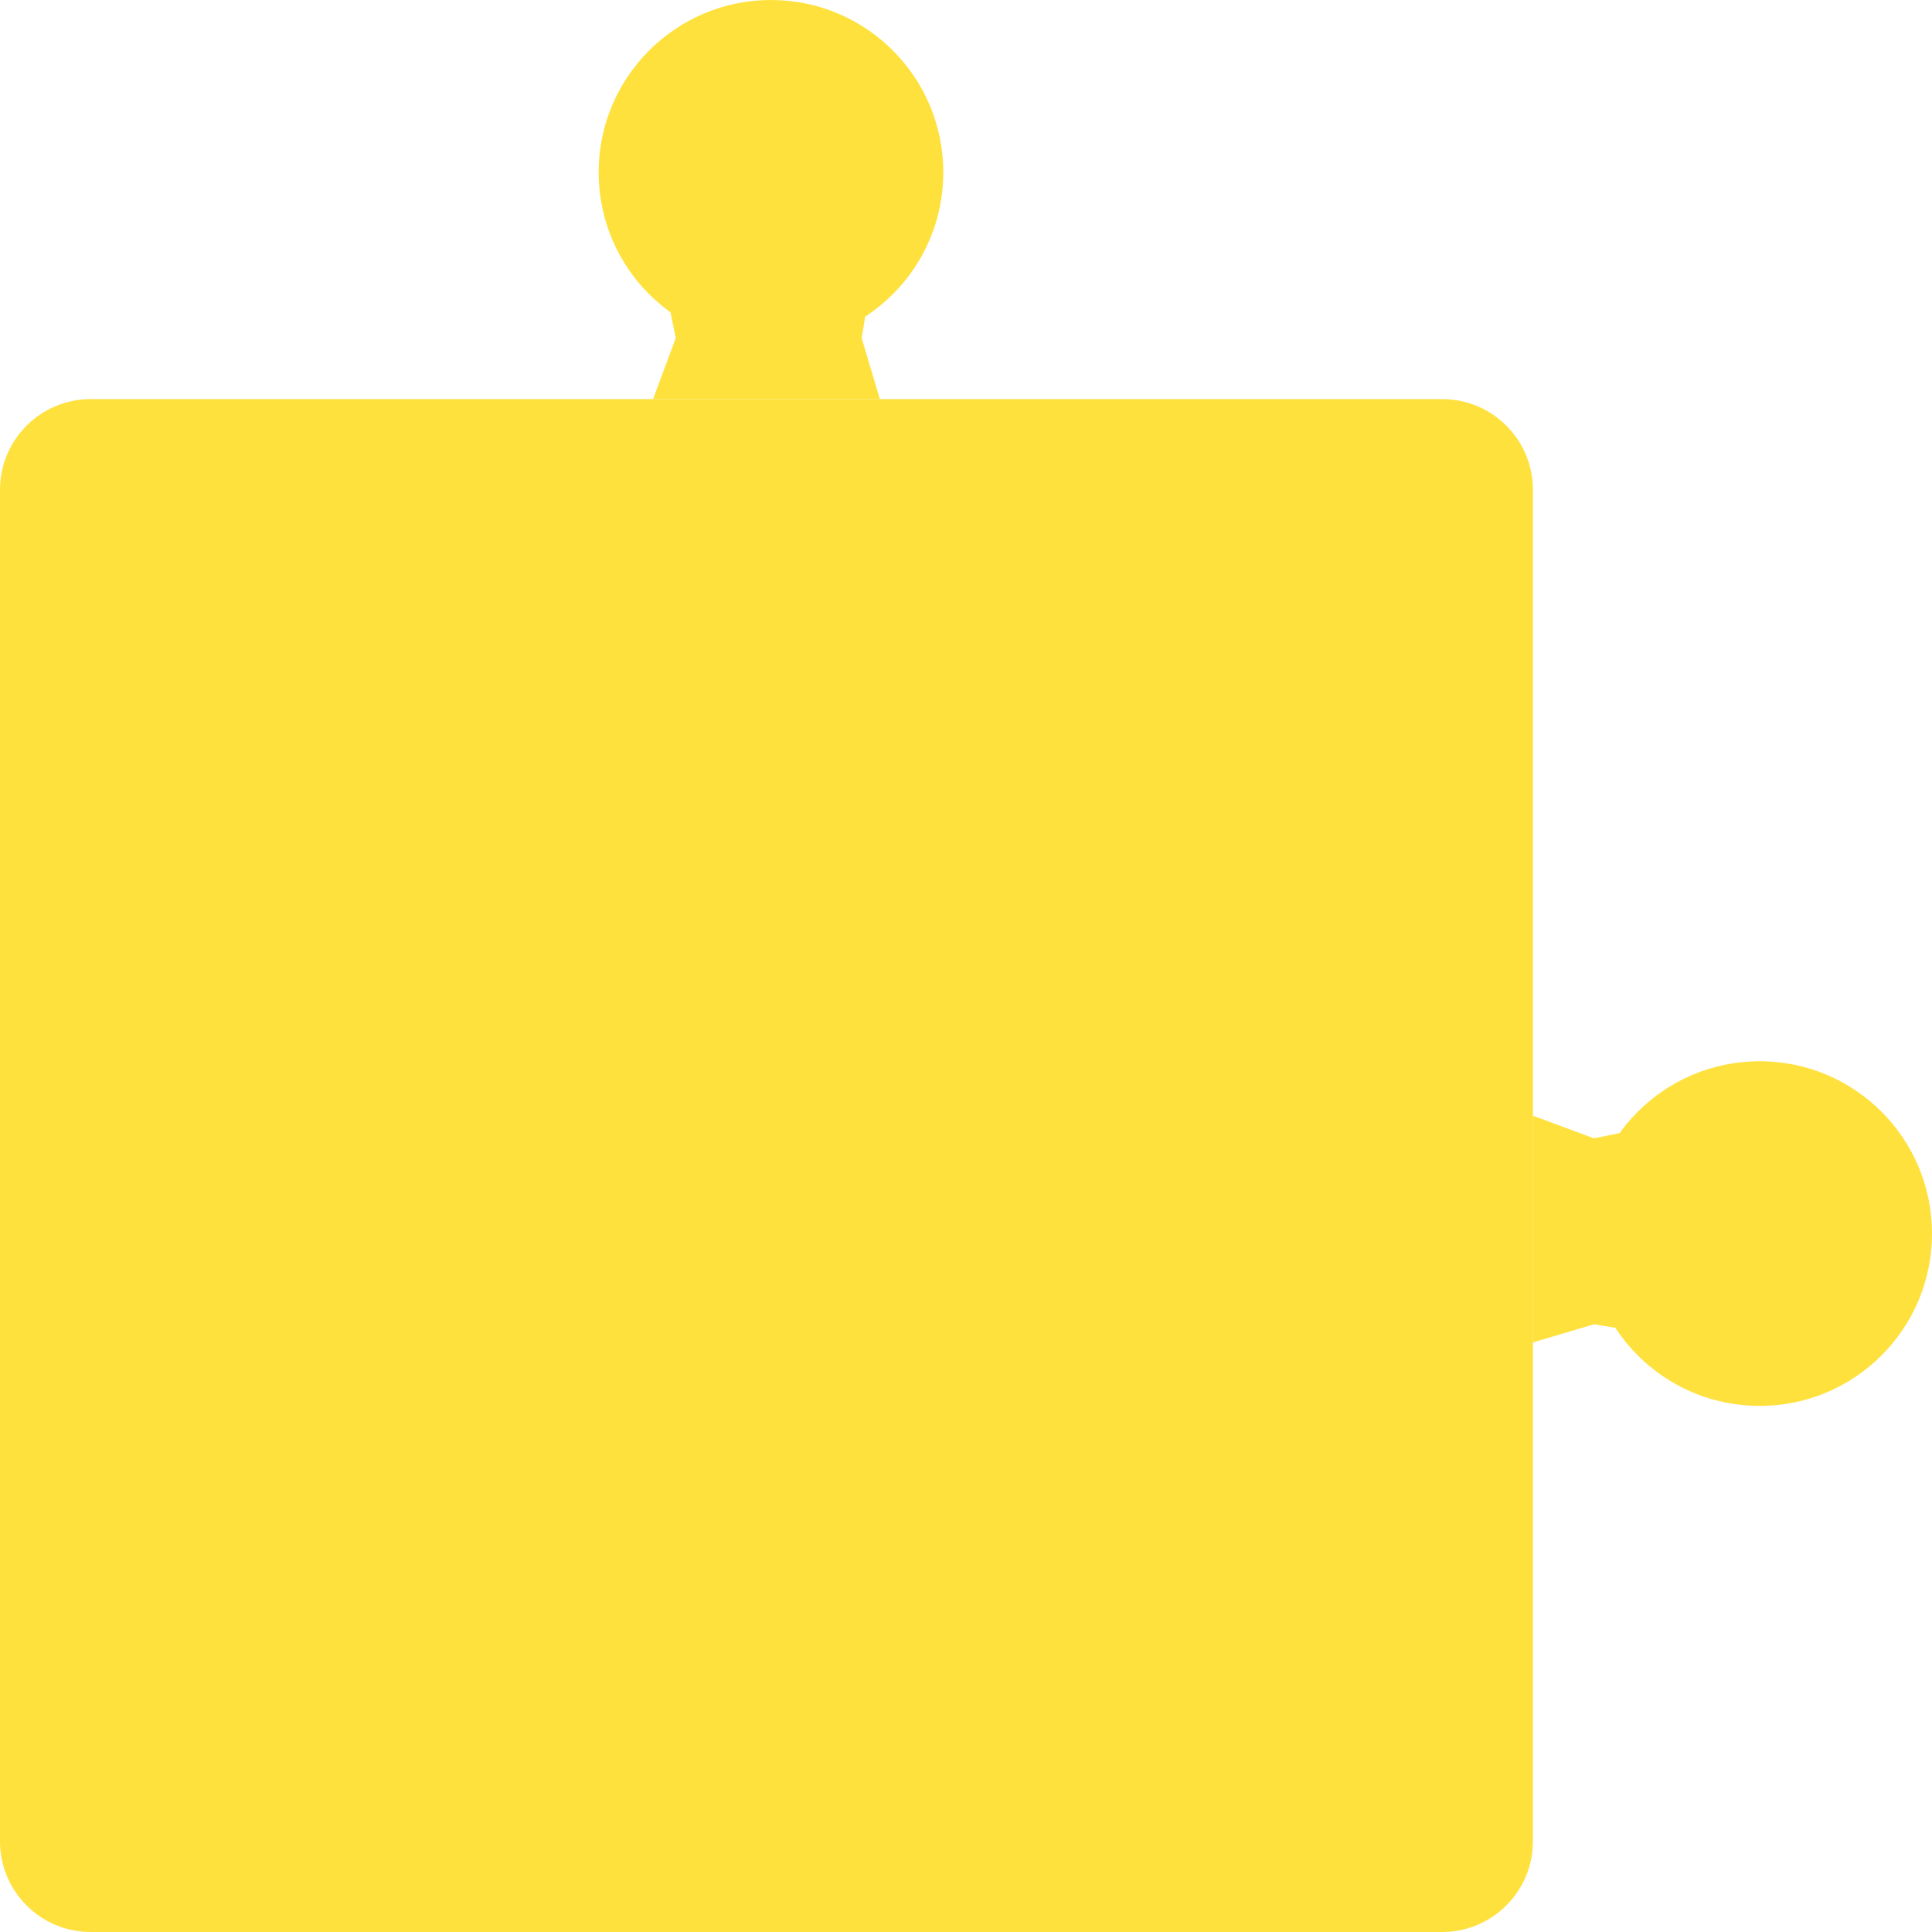
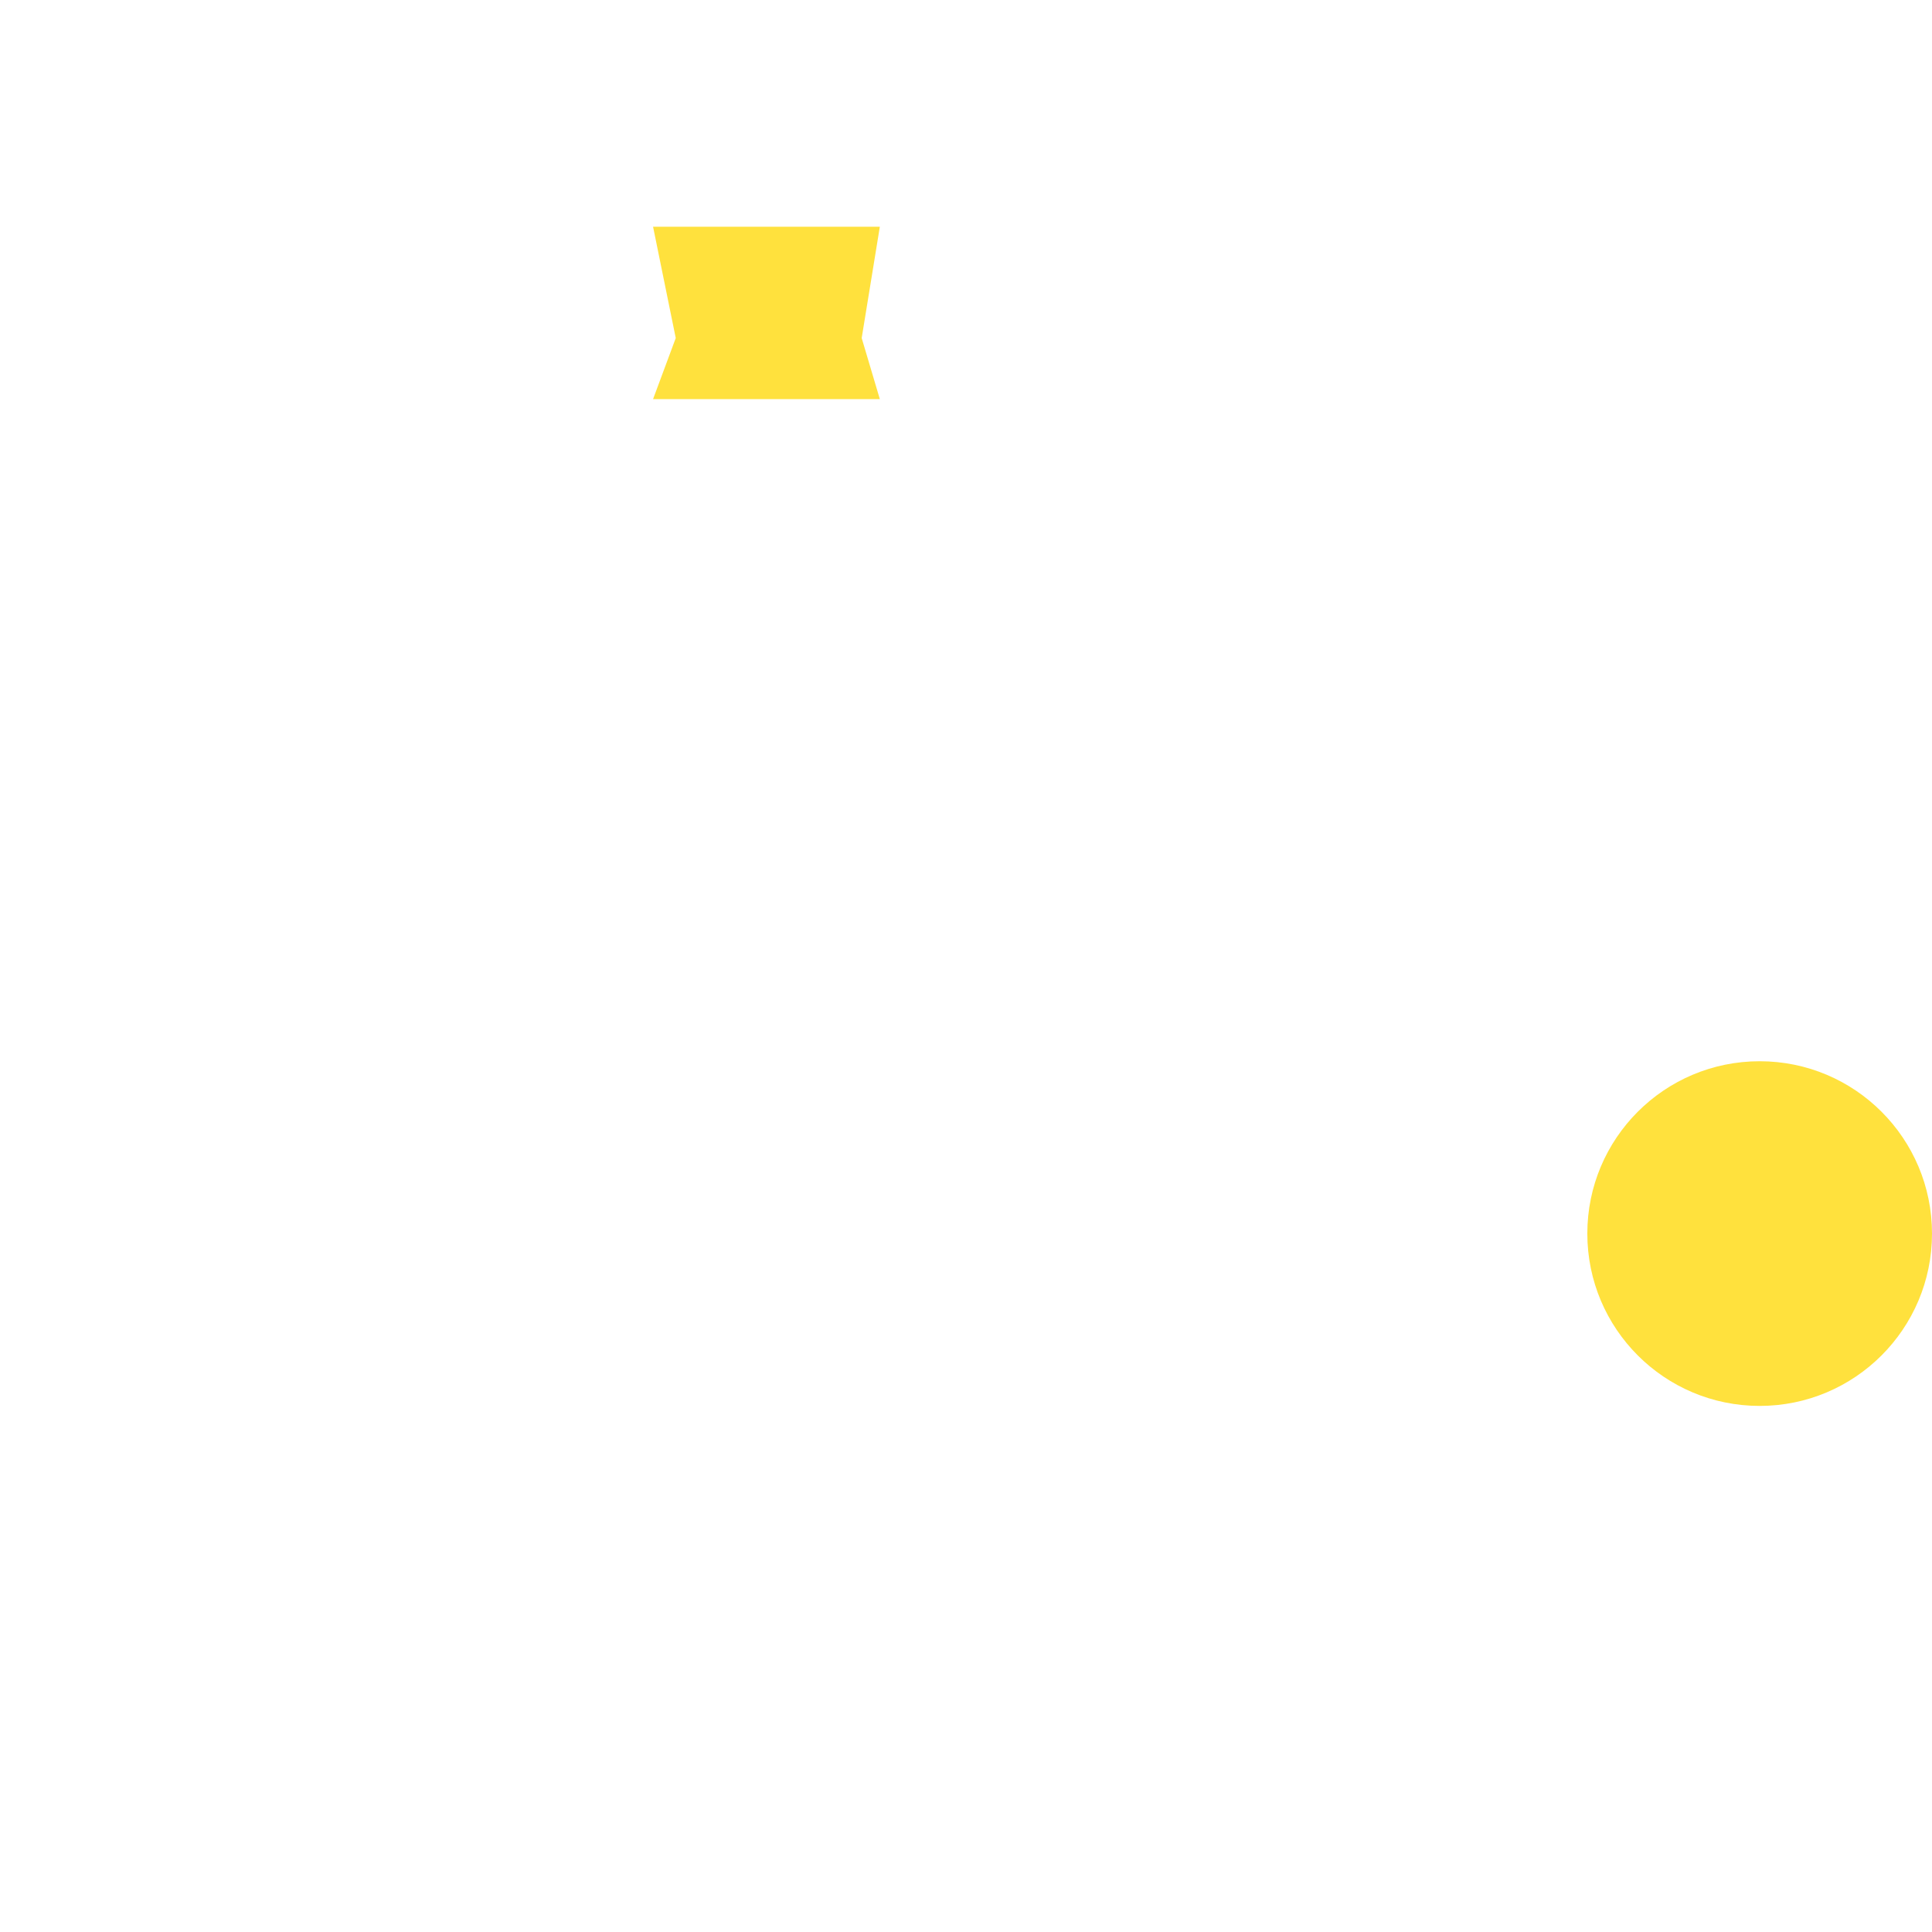
<svg xmlns="http://www.w3.org/2000/svg" width="213" height="213" viewBox="0 0 213 213" fill="none">
-   <circle cx="85" cy="19" r="19" fill="#FFE13D" />
  <path d="M72 25H97L95 37.271L97 44H72L74.5 37.271L72 25Z" fill="#FFE13D" />
  <circle cx="194" cy="136" r="19" transform="rotate(90 194 136)" fill="#FFE13D" />
-   <path d="M188 123L188 148L175.729 146L169 148L169 123L175.729 125.5L188 123Z" fill="#FFE13D" />
-   <path d="M0 54C0 48.477 4.477 44 10 44H159C164.523 44 169 48.477 169 54V203C169 208.523 164.523 213 159 213H10C4.477 213 0 208.523 0 203V54Z" fill="#FFE13D" />
</svg>